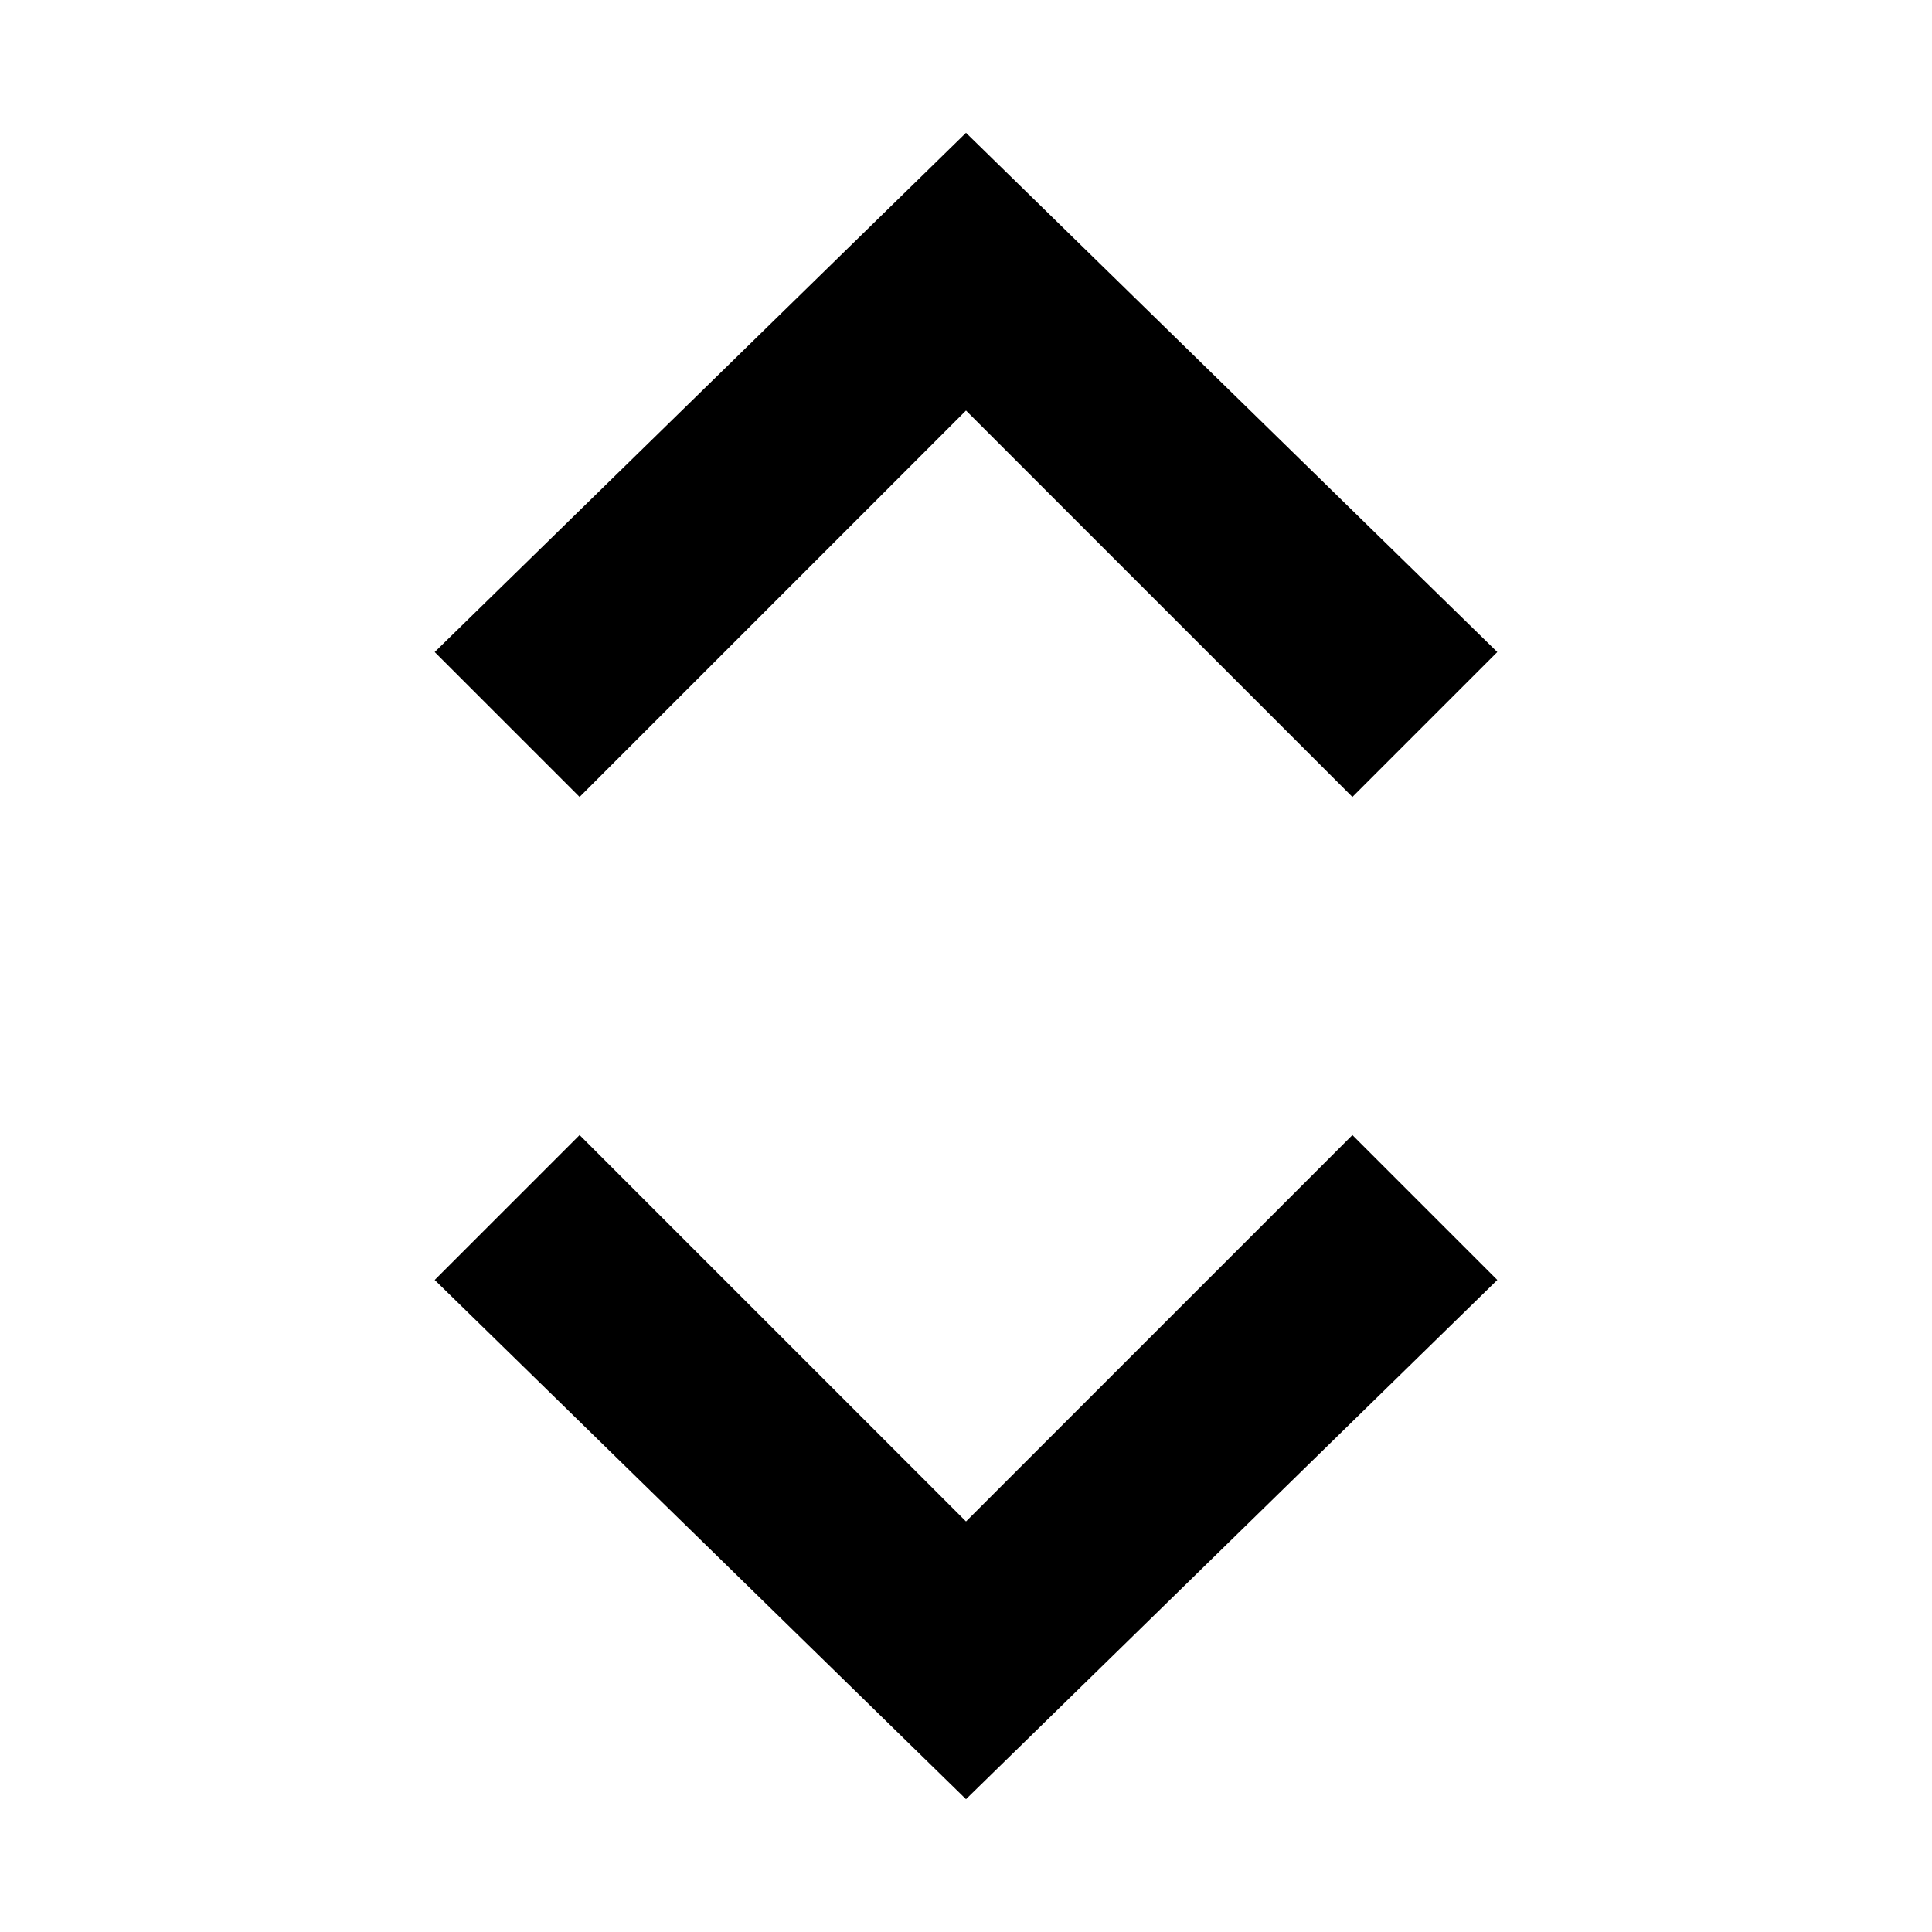
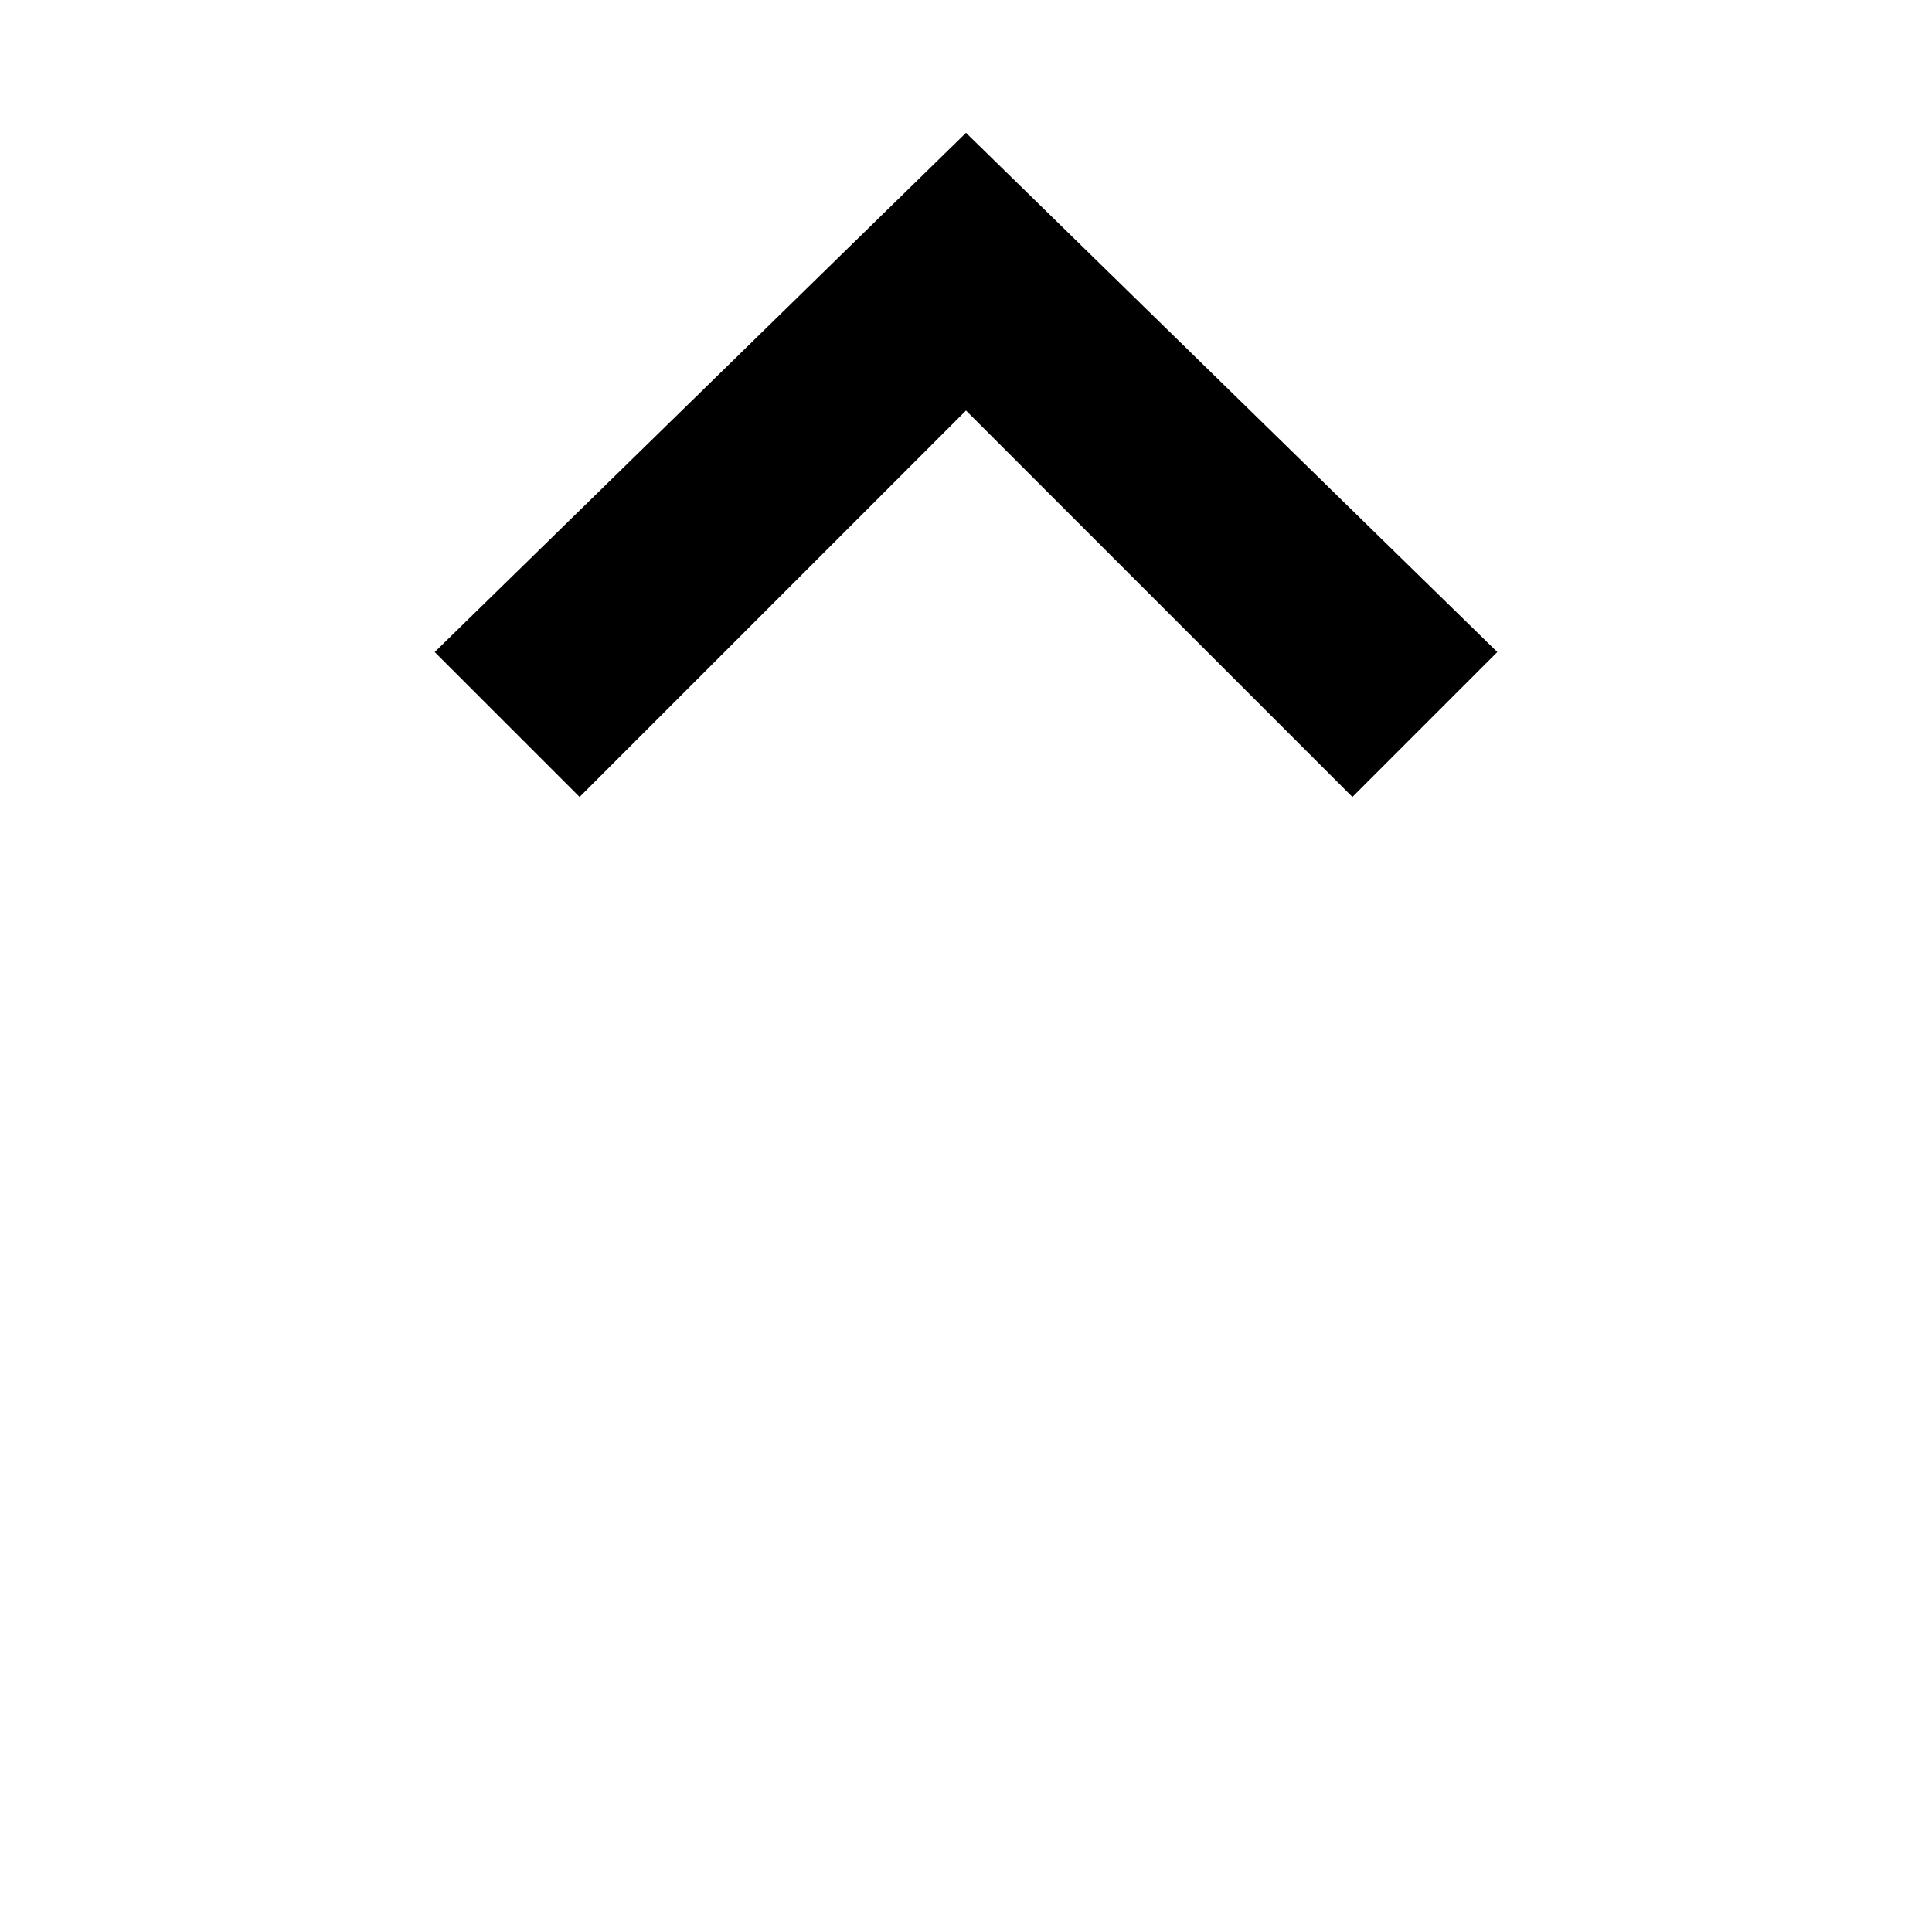
<svg xmlns="http://www.w3.org/2000/svg" id="Layer_1" x="0px" y="0px" viewBox="0 0 16 16" style="enable-background:new 0 0 16 16;" xml:space="preserve">
-   <polygon points="8,14.9 3.6,10.6 4.8,9.4 8,12.6 11.2,9.4 12.4,10.6 " />
  <polygon points="11.2,6.6 8,3.4 4.8,6.6 3.6,5.4 8,1.1 12.4,5.4 " />
</svg>